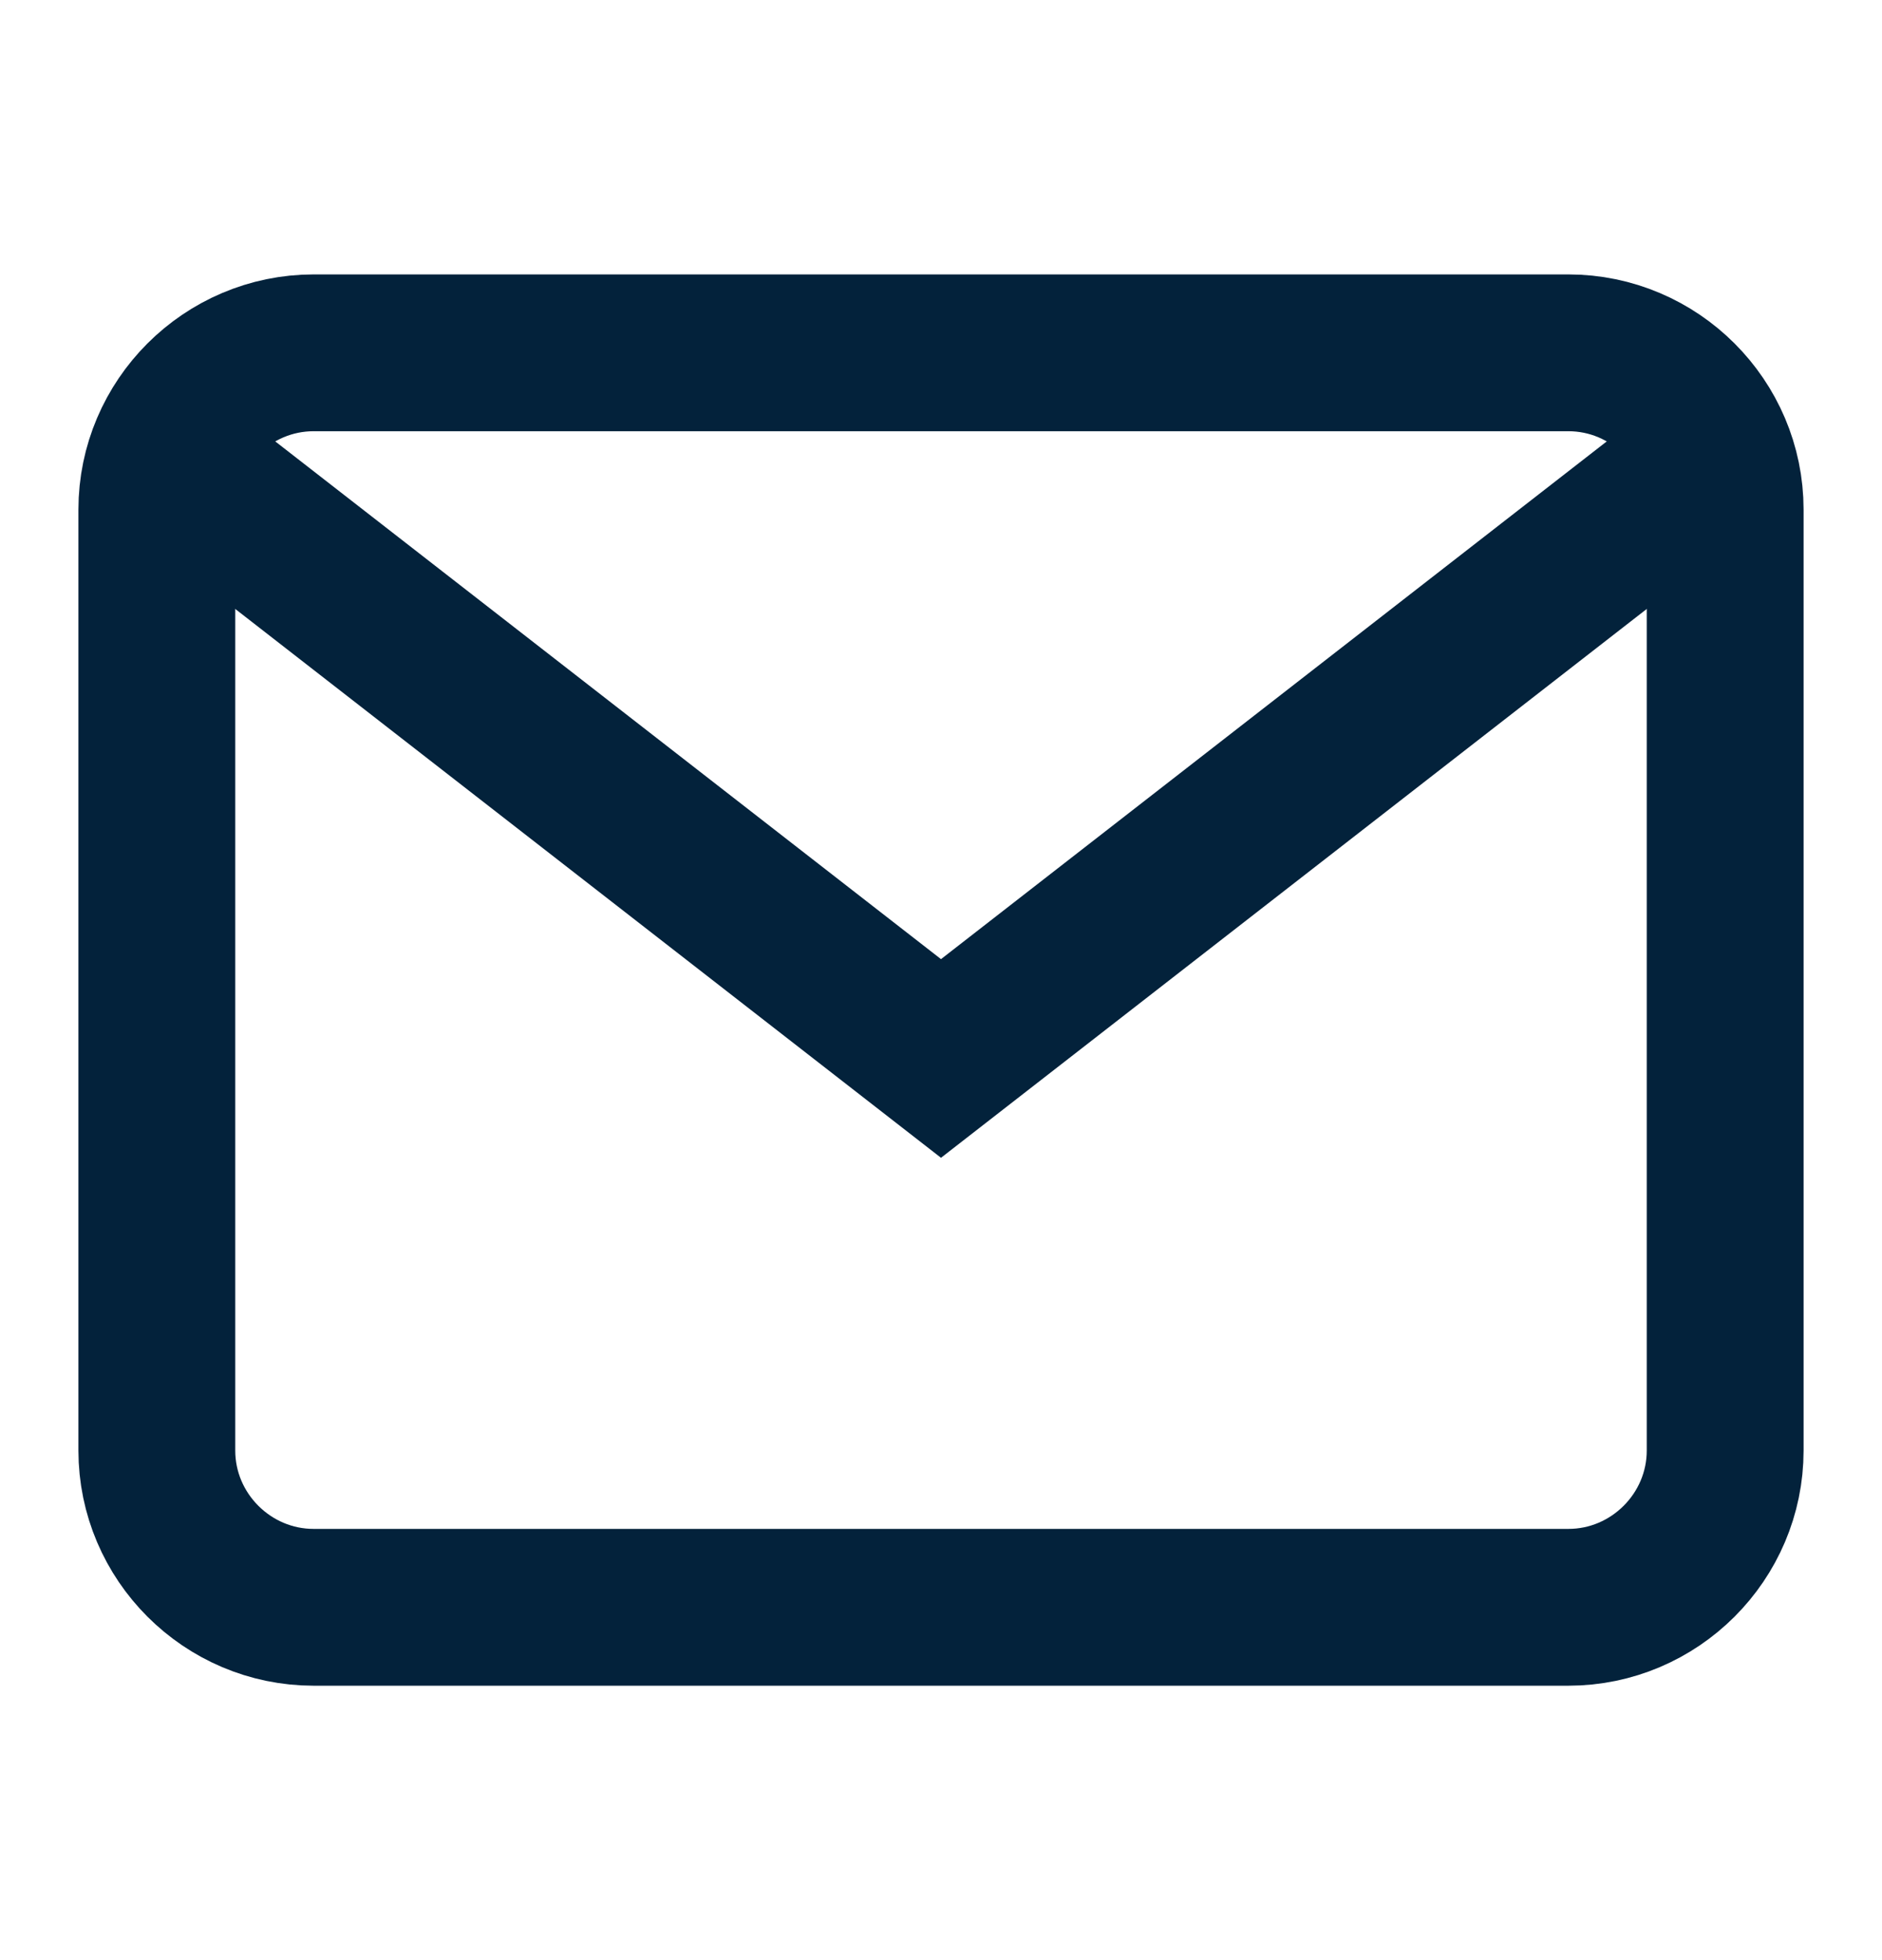
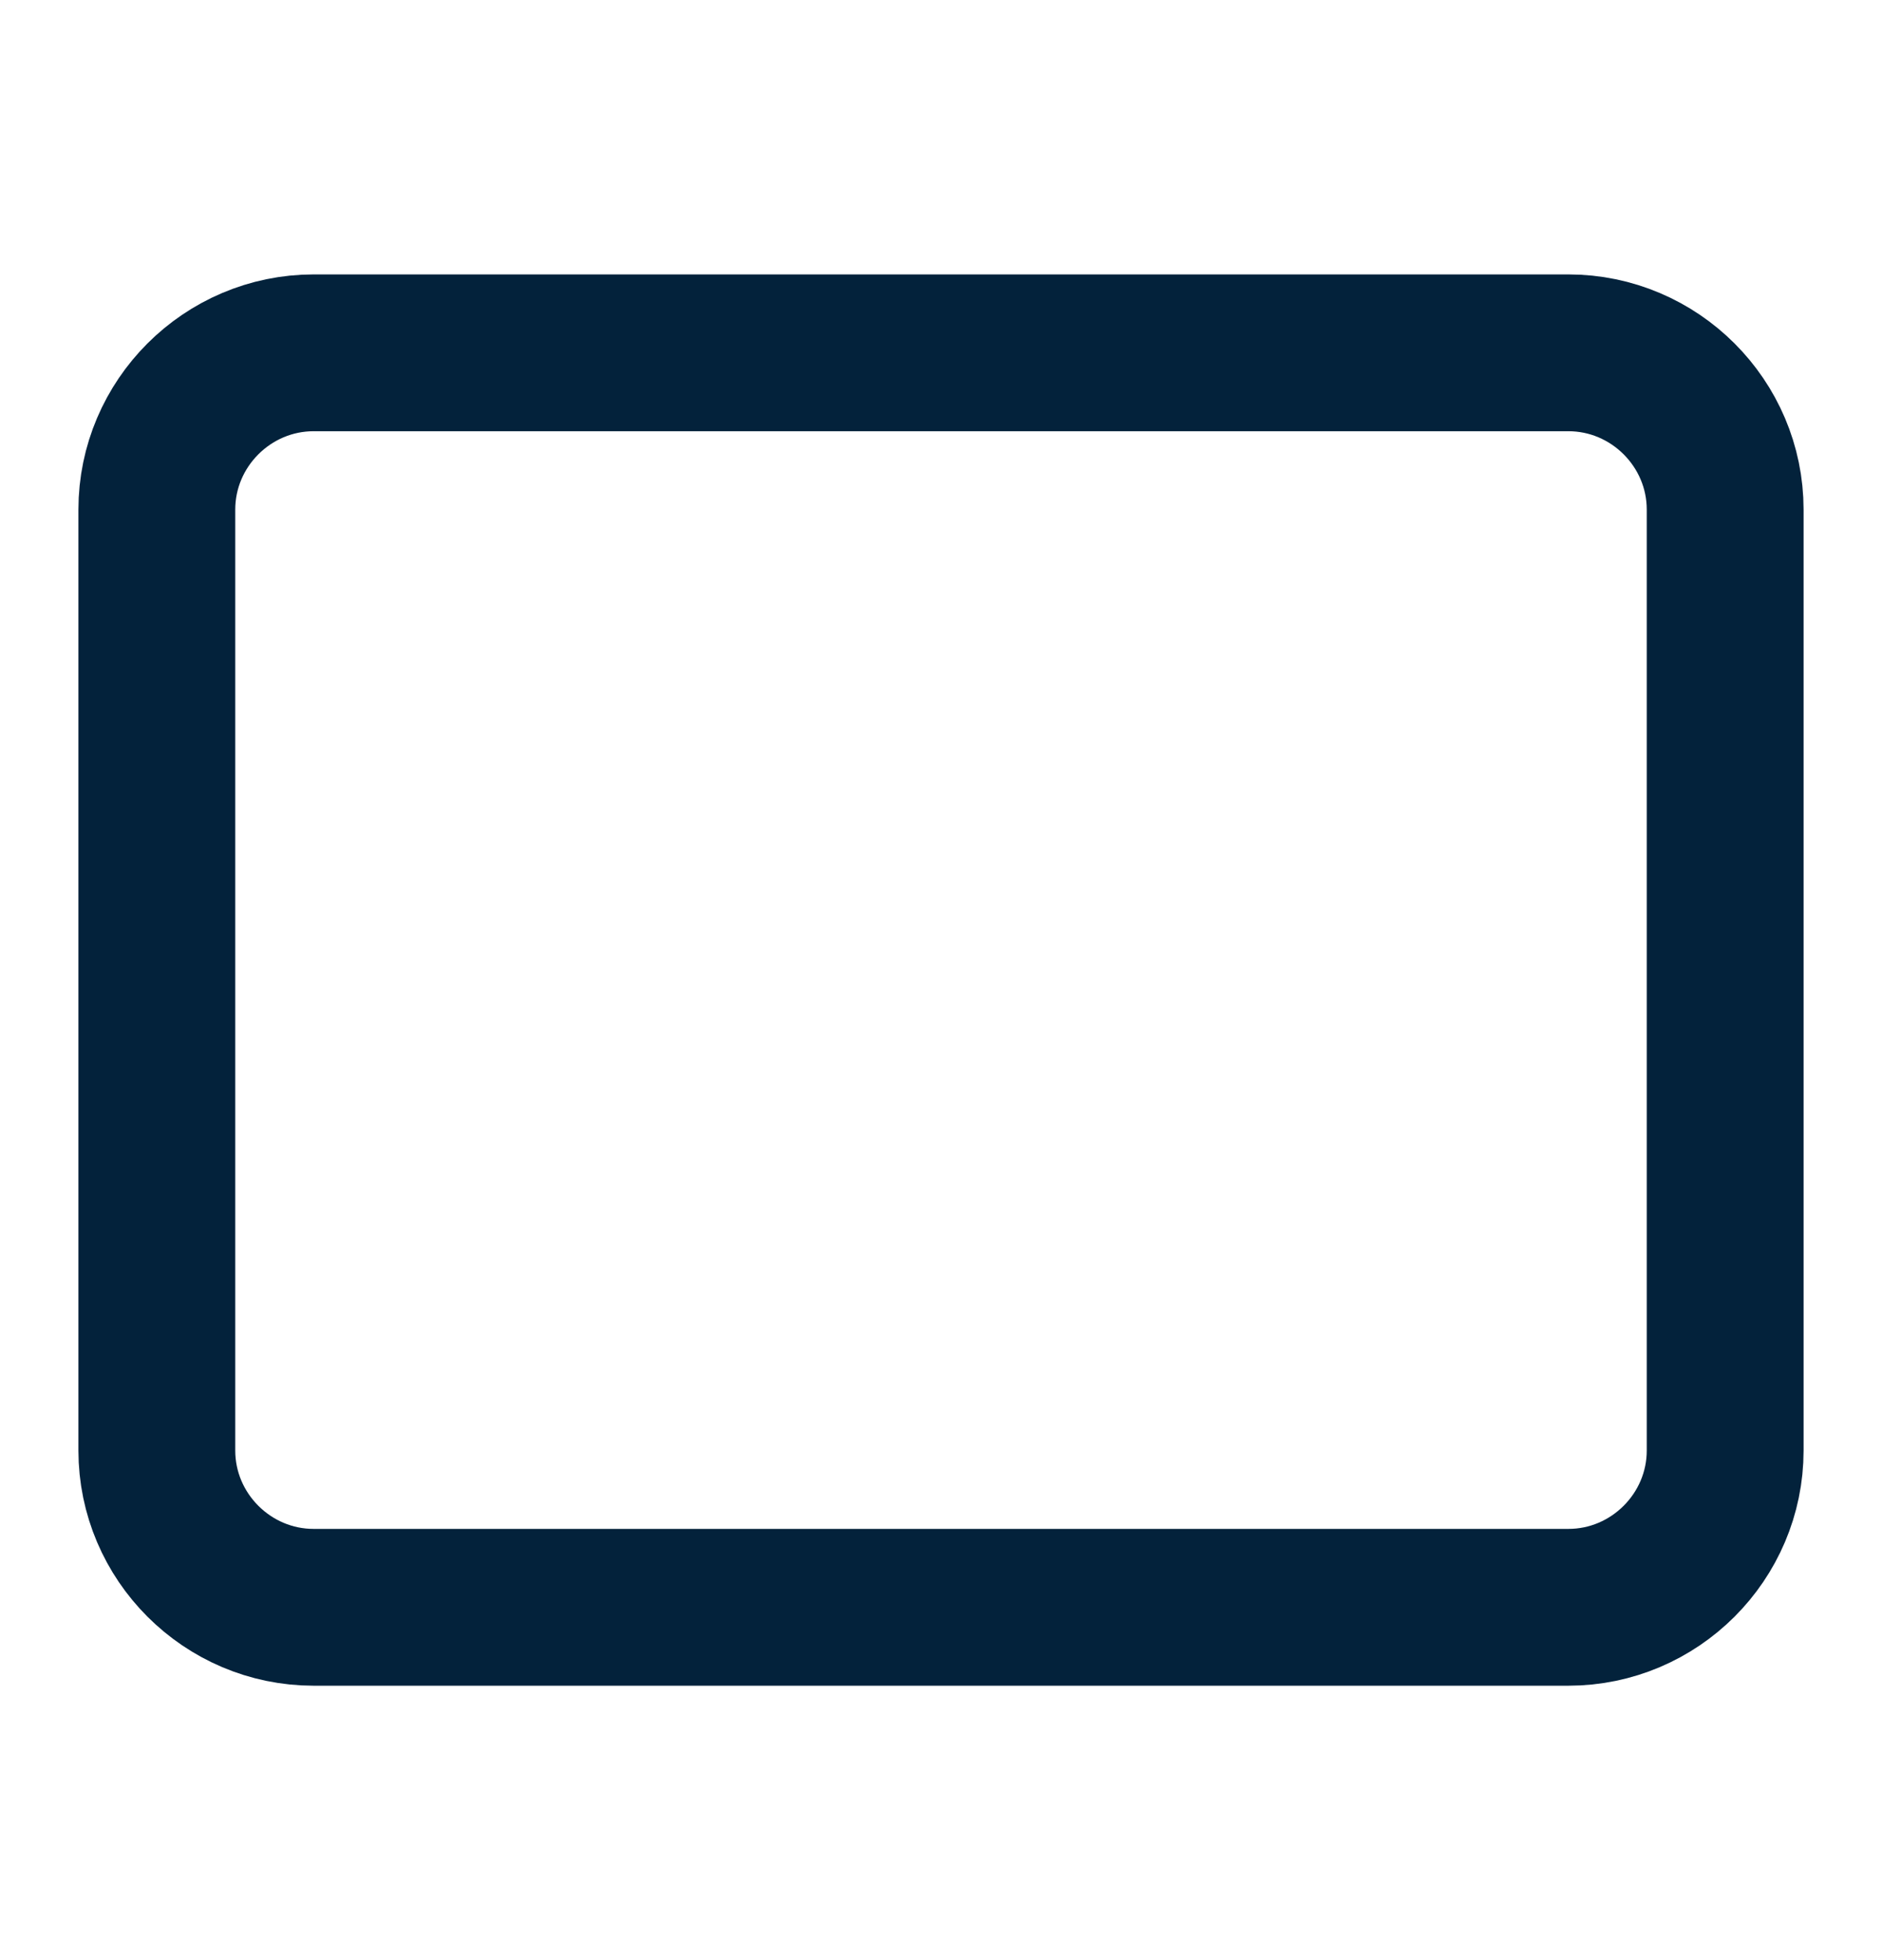
<svg xmlns="http://www.w3.org/2000/svg" width="24" height="25" viewBox="0 0 24 25" fill="none">
  <path d="M4 4.5H20C21.1 4.5 22 5.4 22 6.5V18.5C22 19.6 21.1 20.5 20 20.5H4C2.9 20.5 2 19.6 2 18.5V6.5C2 5.4 2.9 4.5 4 4.5Z" stroke="#03223B" stroke-width="2" stroke-linecap="square" />
-   <path d="M21 6.5L12 13.5L3 6.5" stroke="#03223B" stroke-width="2" stroke-linecap="square" />
</svg>